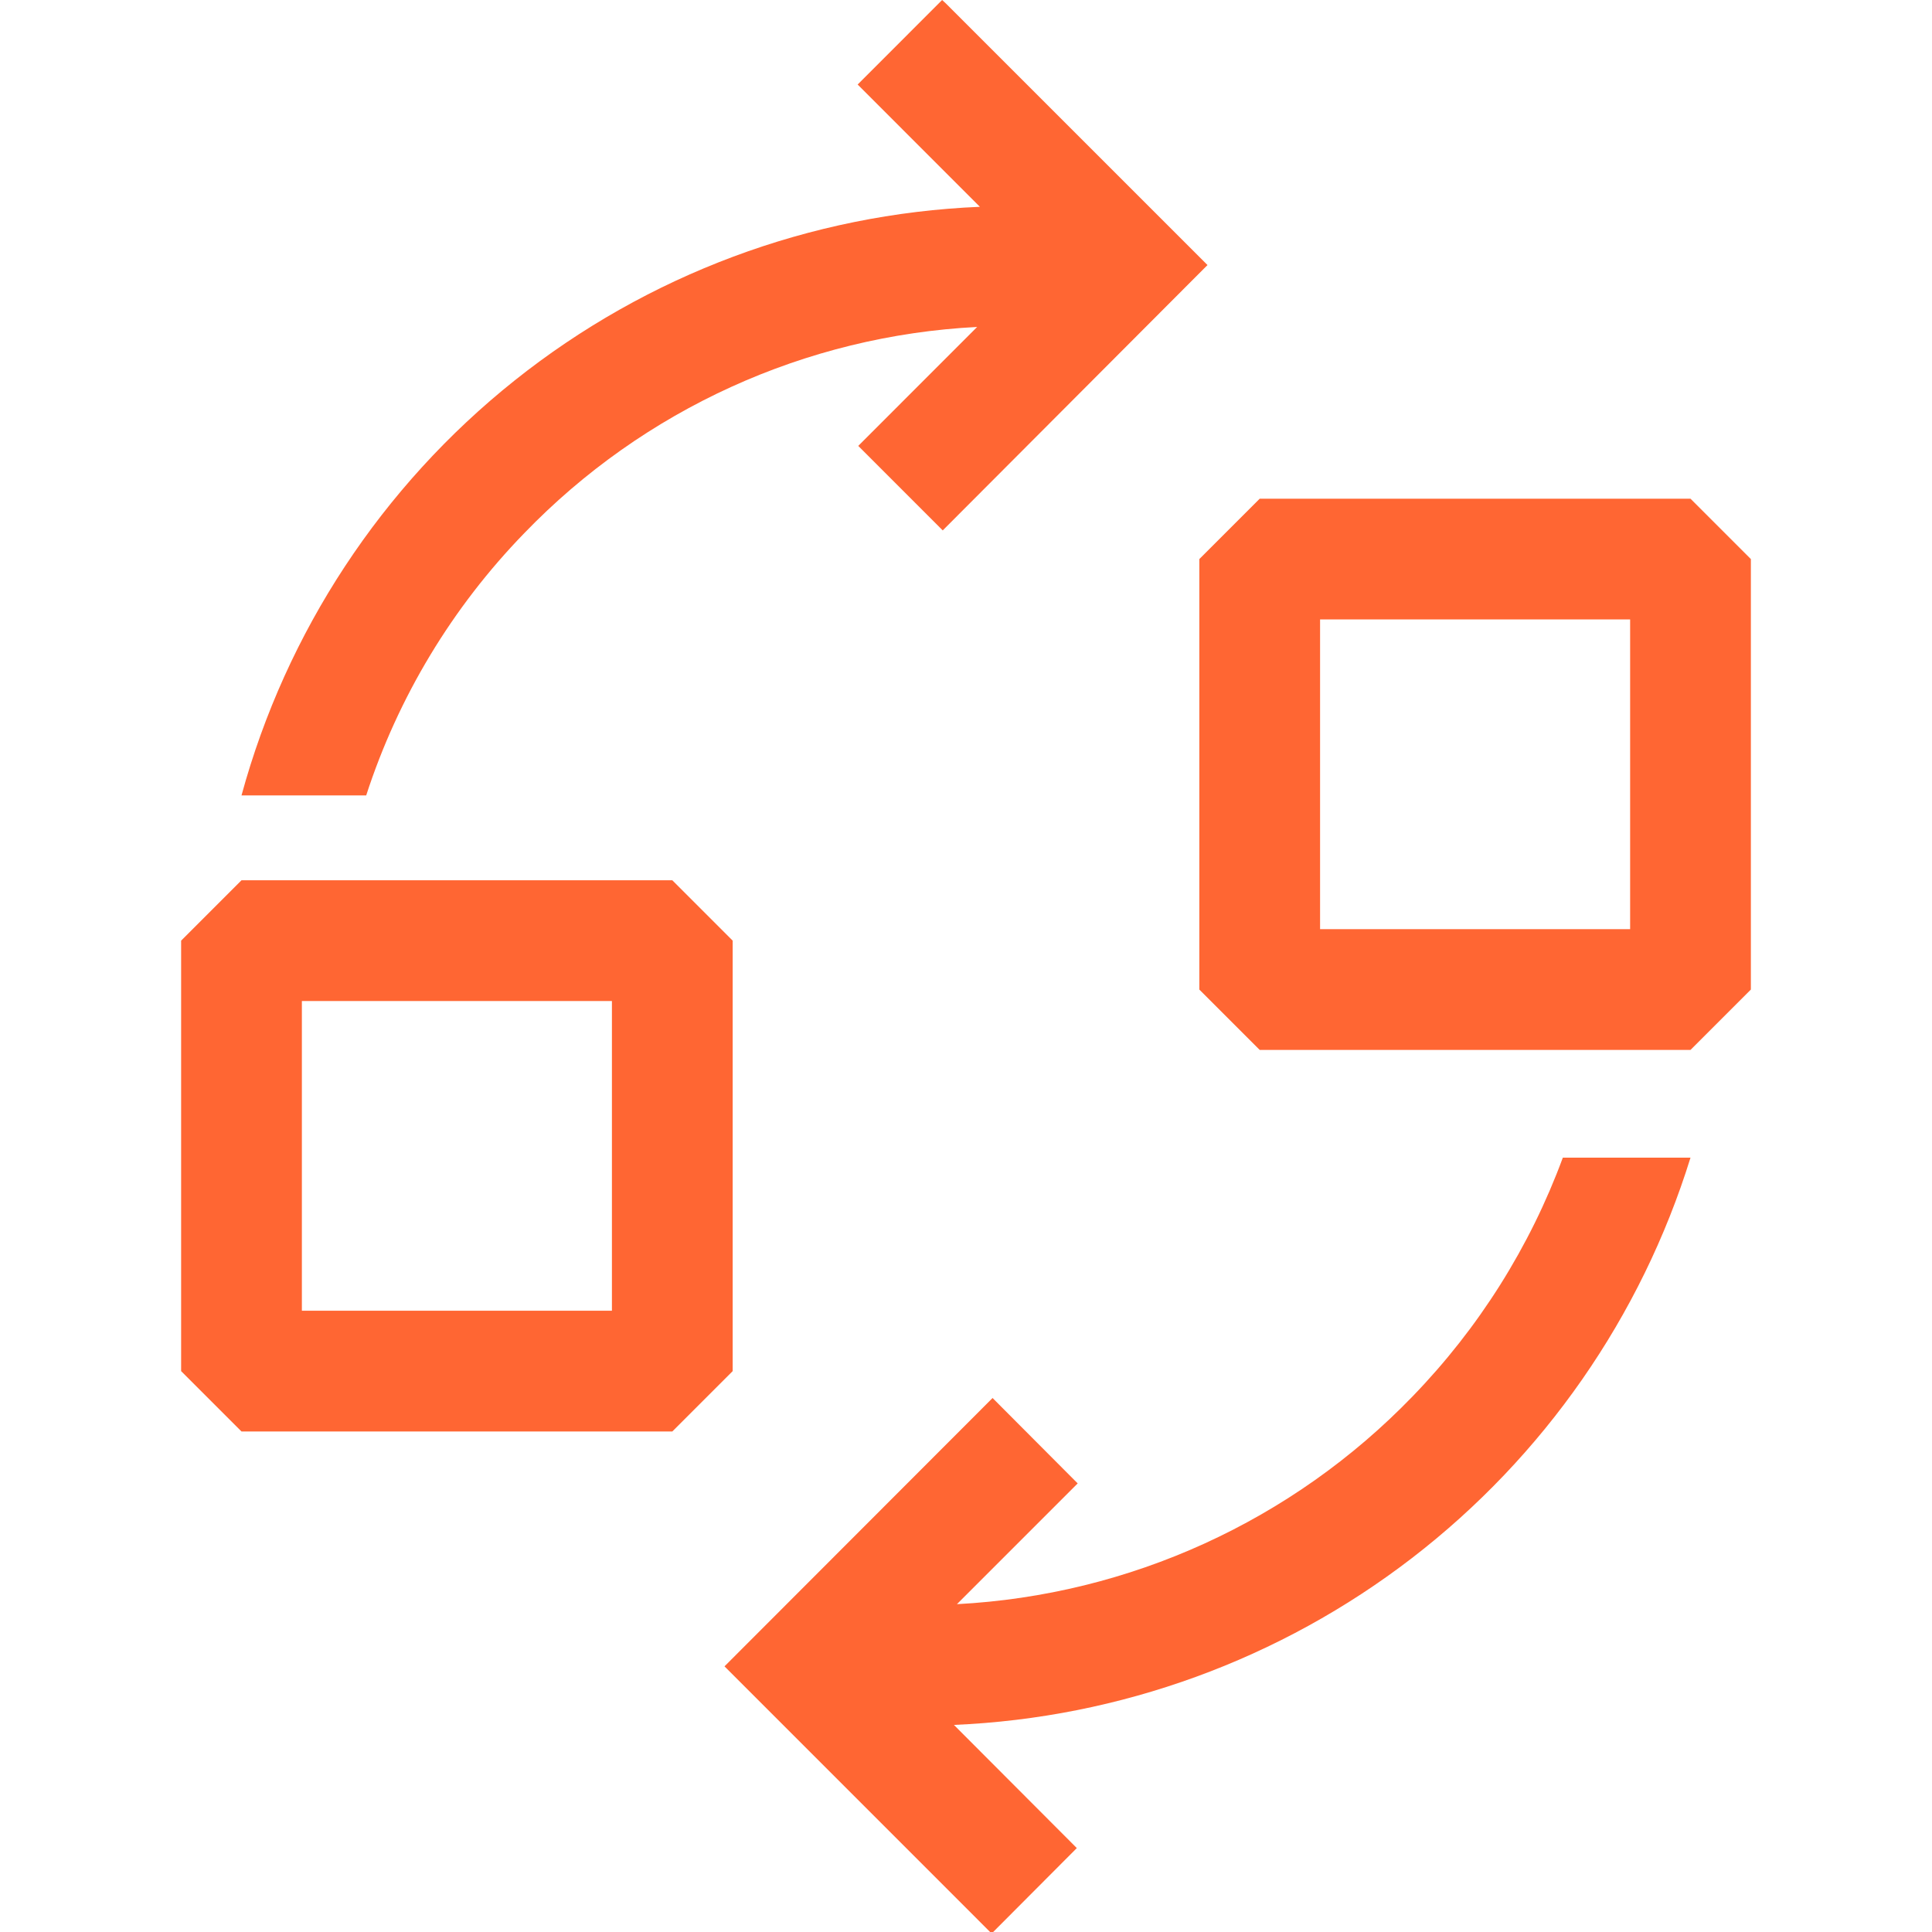
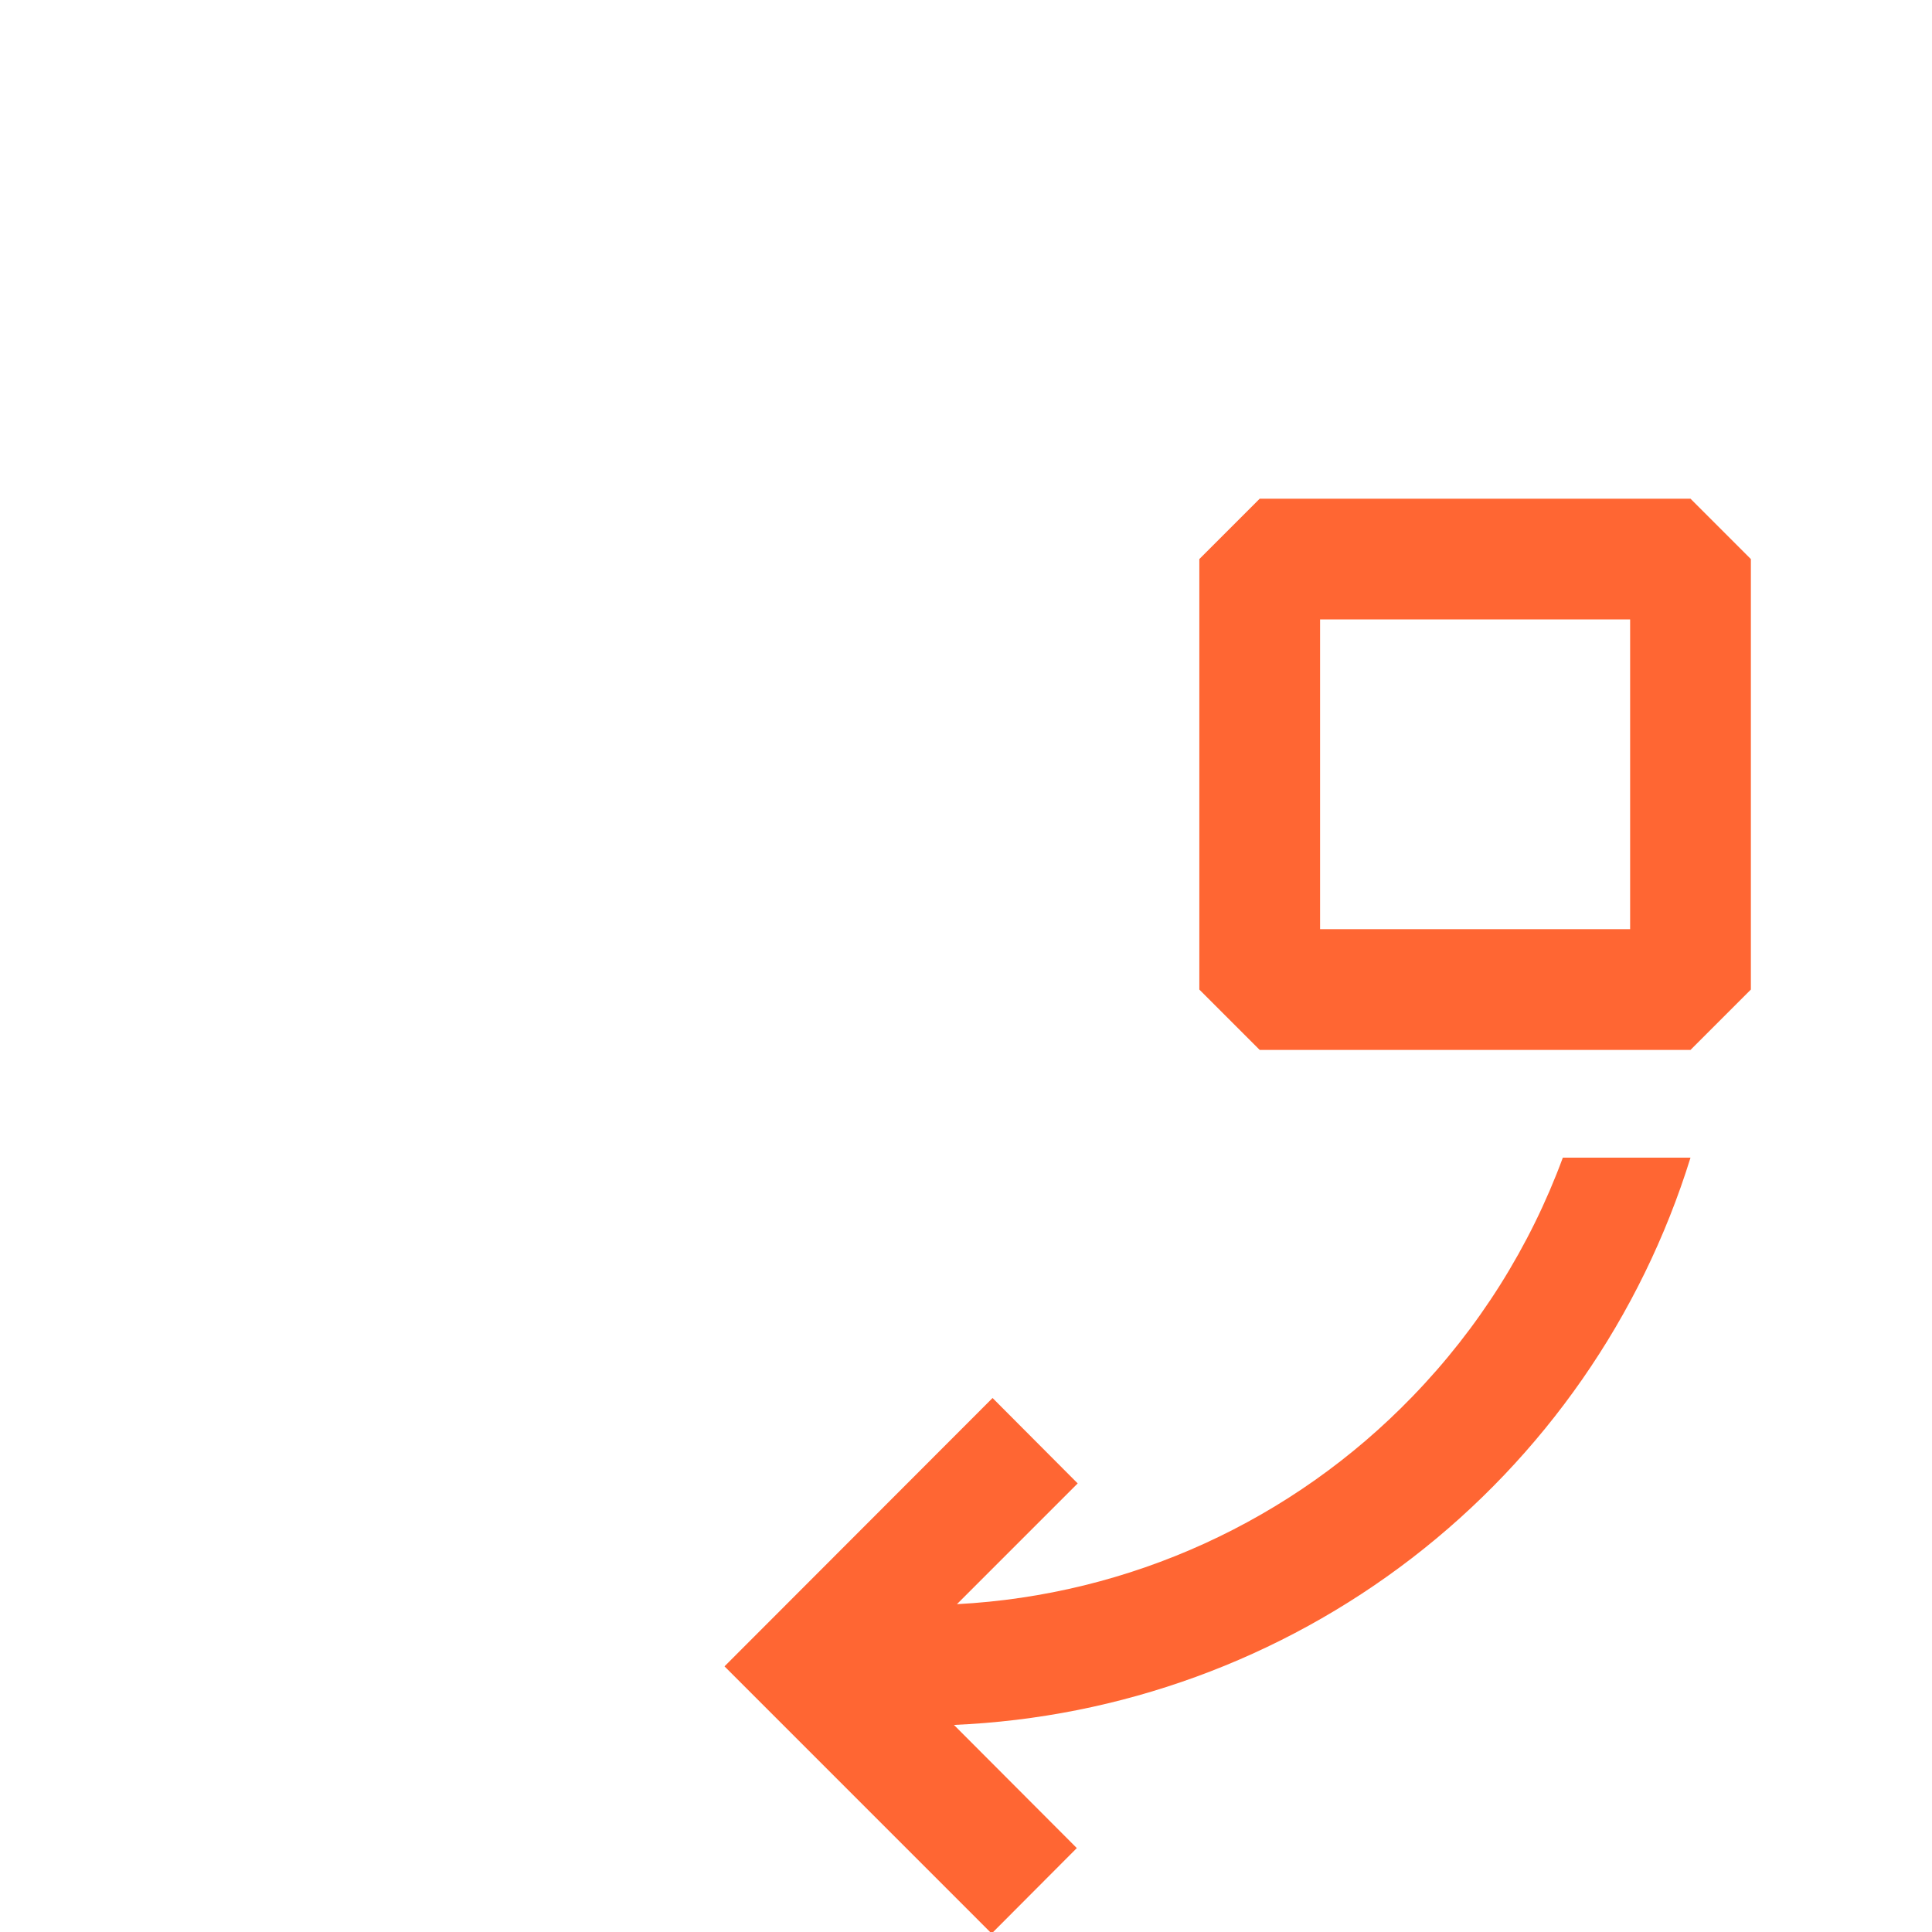
<svg xmlns="http://www.w3.org/2000/svg" width="48" height="48" viewBox="0 0 48 48" fill="none">
  <g clip-path="url(#clip0_687_18392)">
    <path d="M35.093 34.695C32.109 37.786 28.065 39.63 23.775 39.855L26.775 36.855L24.66 34.733L18 41.4L24.637 48.038L26.753 45.915L23.7 42.855C27.831 42.679 31.806 41.23 35.082 38.708C38.358 36.185 40.775 32.711 42 28.762H38.828C38.01 30.979 36.737 32.999 35.093 34.695Z" fill="#FF6633" />
-     <path d="M13.027 13.245C15.992 10.172 20.014 8.341 24.277 8.123L21.323 11.078L23.422 13.178L29.91 6.675L30 6.585L23.497 0.083L23.407 0L21.308 2.1L24.345 5.138C20.131 5.313 16.082 6.825 12.784 9.454C9.486 12.084 7.11 15.694 6 19.762H9.098C9.891 17.318 11.236 15.088 13.027 13.245Z" fill="#FF6633" />
-     <path d="M18.203 23.37L16.703 21.87H6L4.5 23.37V34.065L6 35.565H16.703L18.203 34.065V23.37ZM15.203 32.565H7.5V24.87H15.203V32.565Z" fill="#FF6633" />
    <path d="M42 12.39H31.297L29.797 13.89V24.585L31.297 26.085H42L43.5 24.585V13.89L42 12.39ZM40.5 23.085H32.797V15.39H40.5V23.085Z" fill="#FF6633" />
  </g>
  <defs>
    <clipPath id="clip0_687_18392">
      <rect width="48" height="48" fill="white" />
    </clipPath>
  </defs>
</svg>